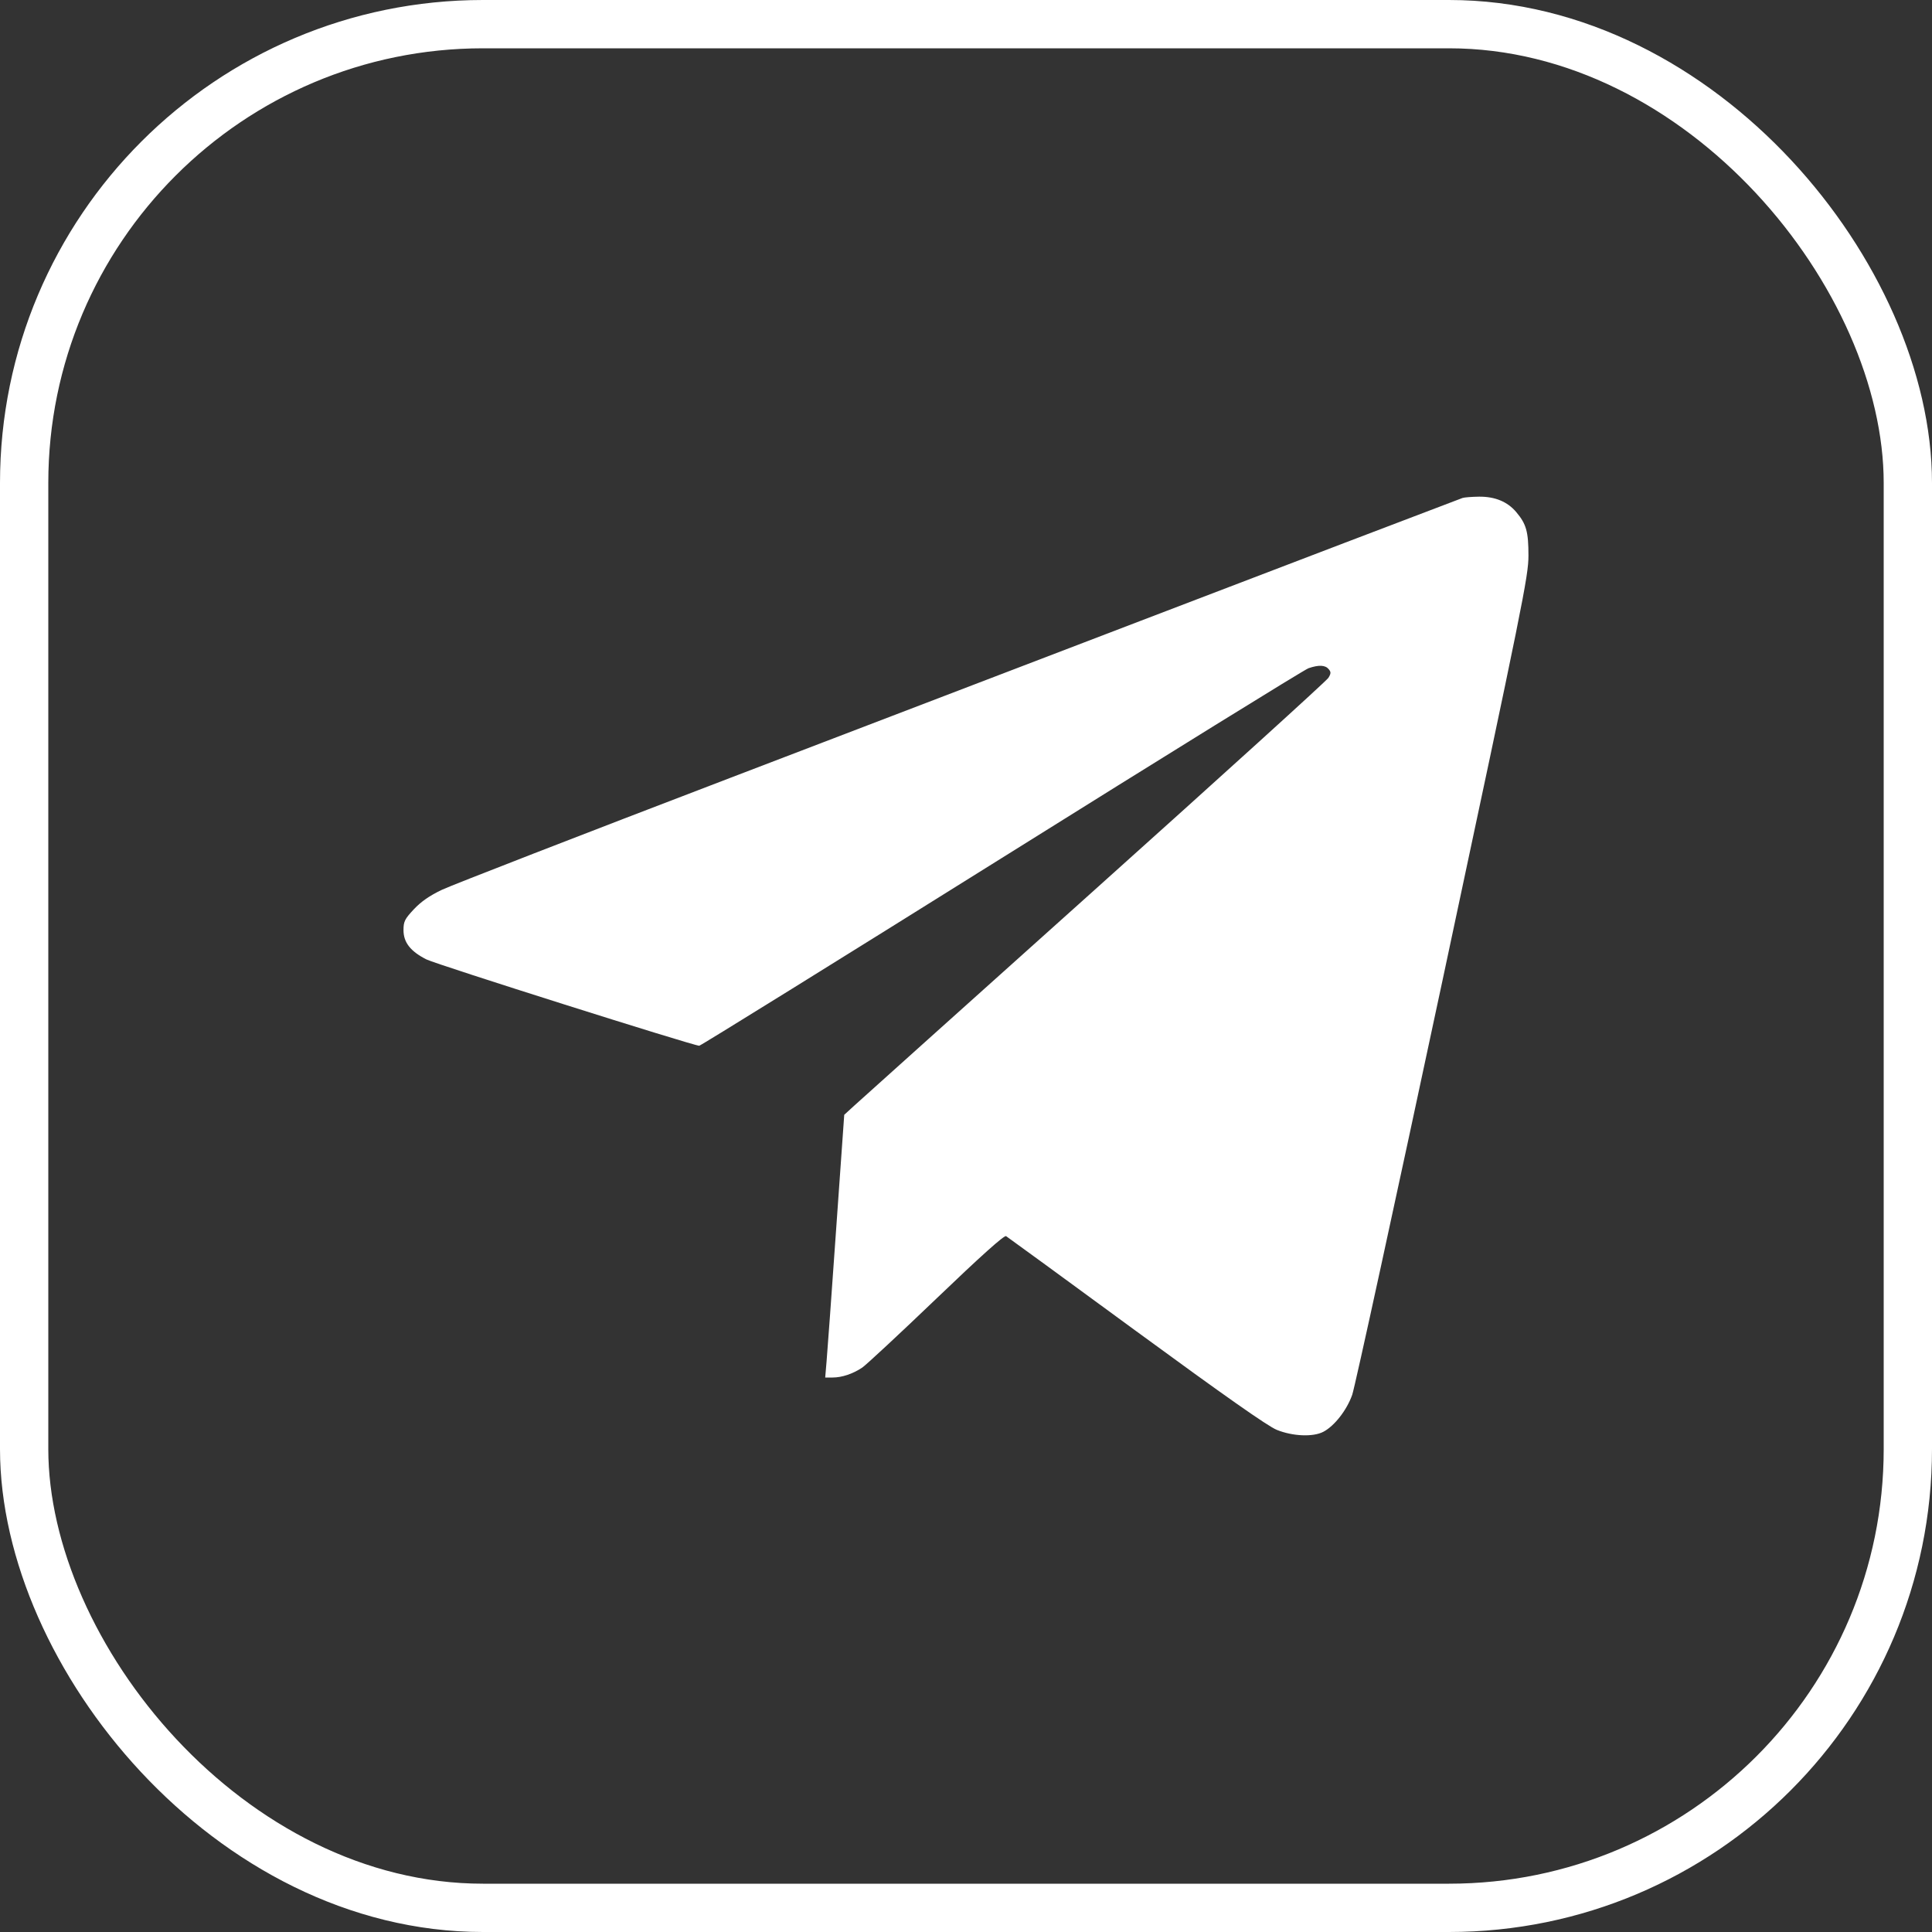
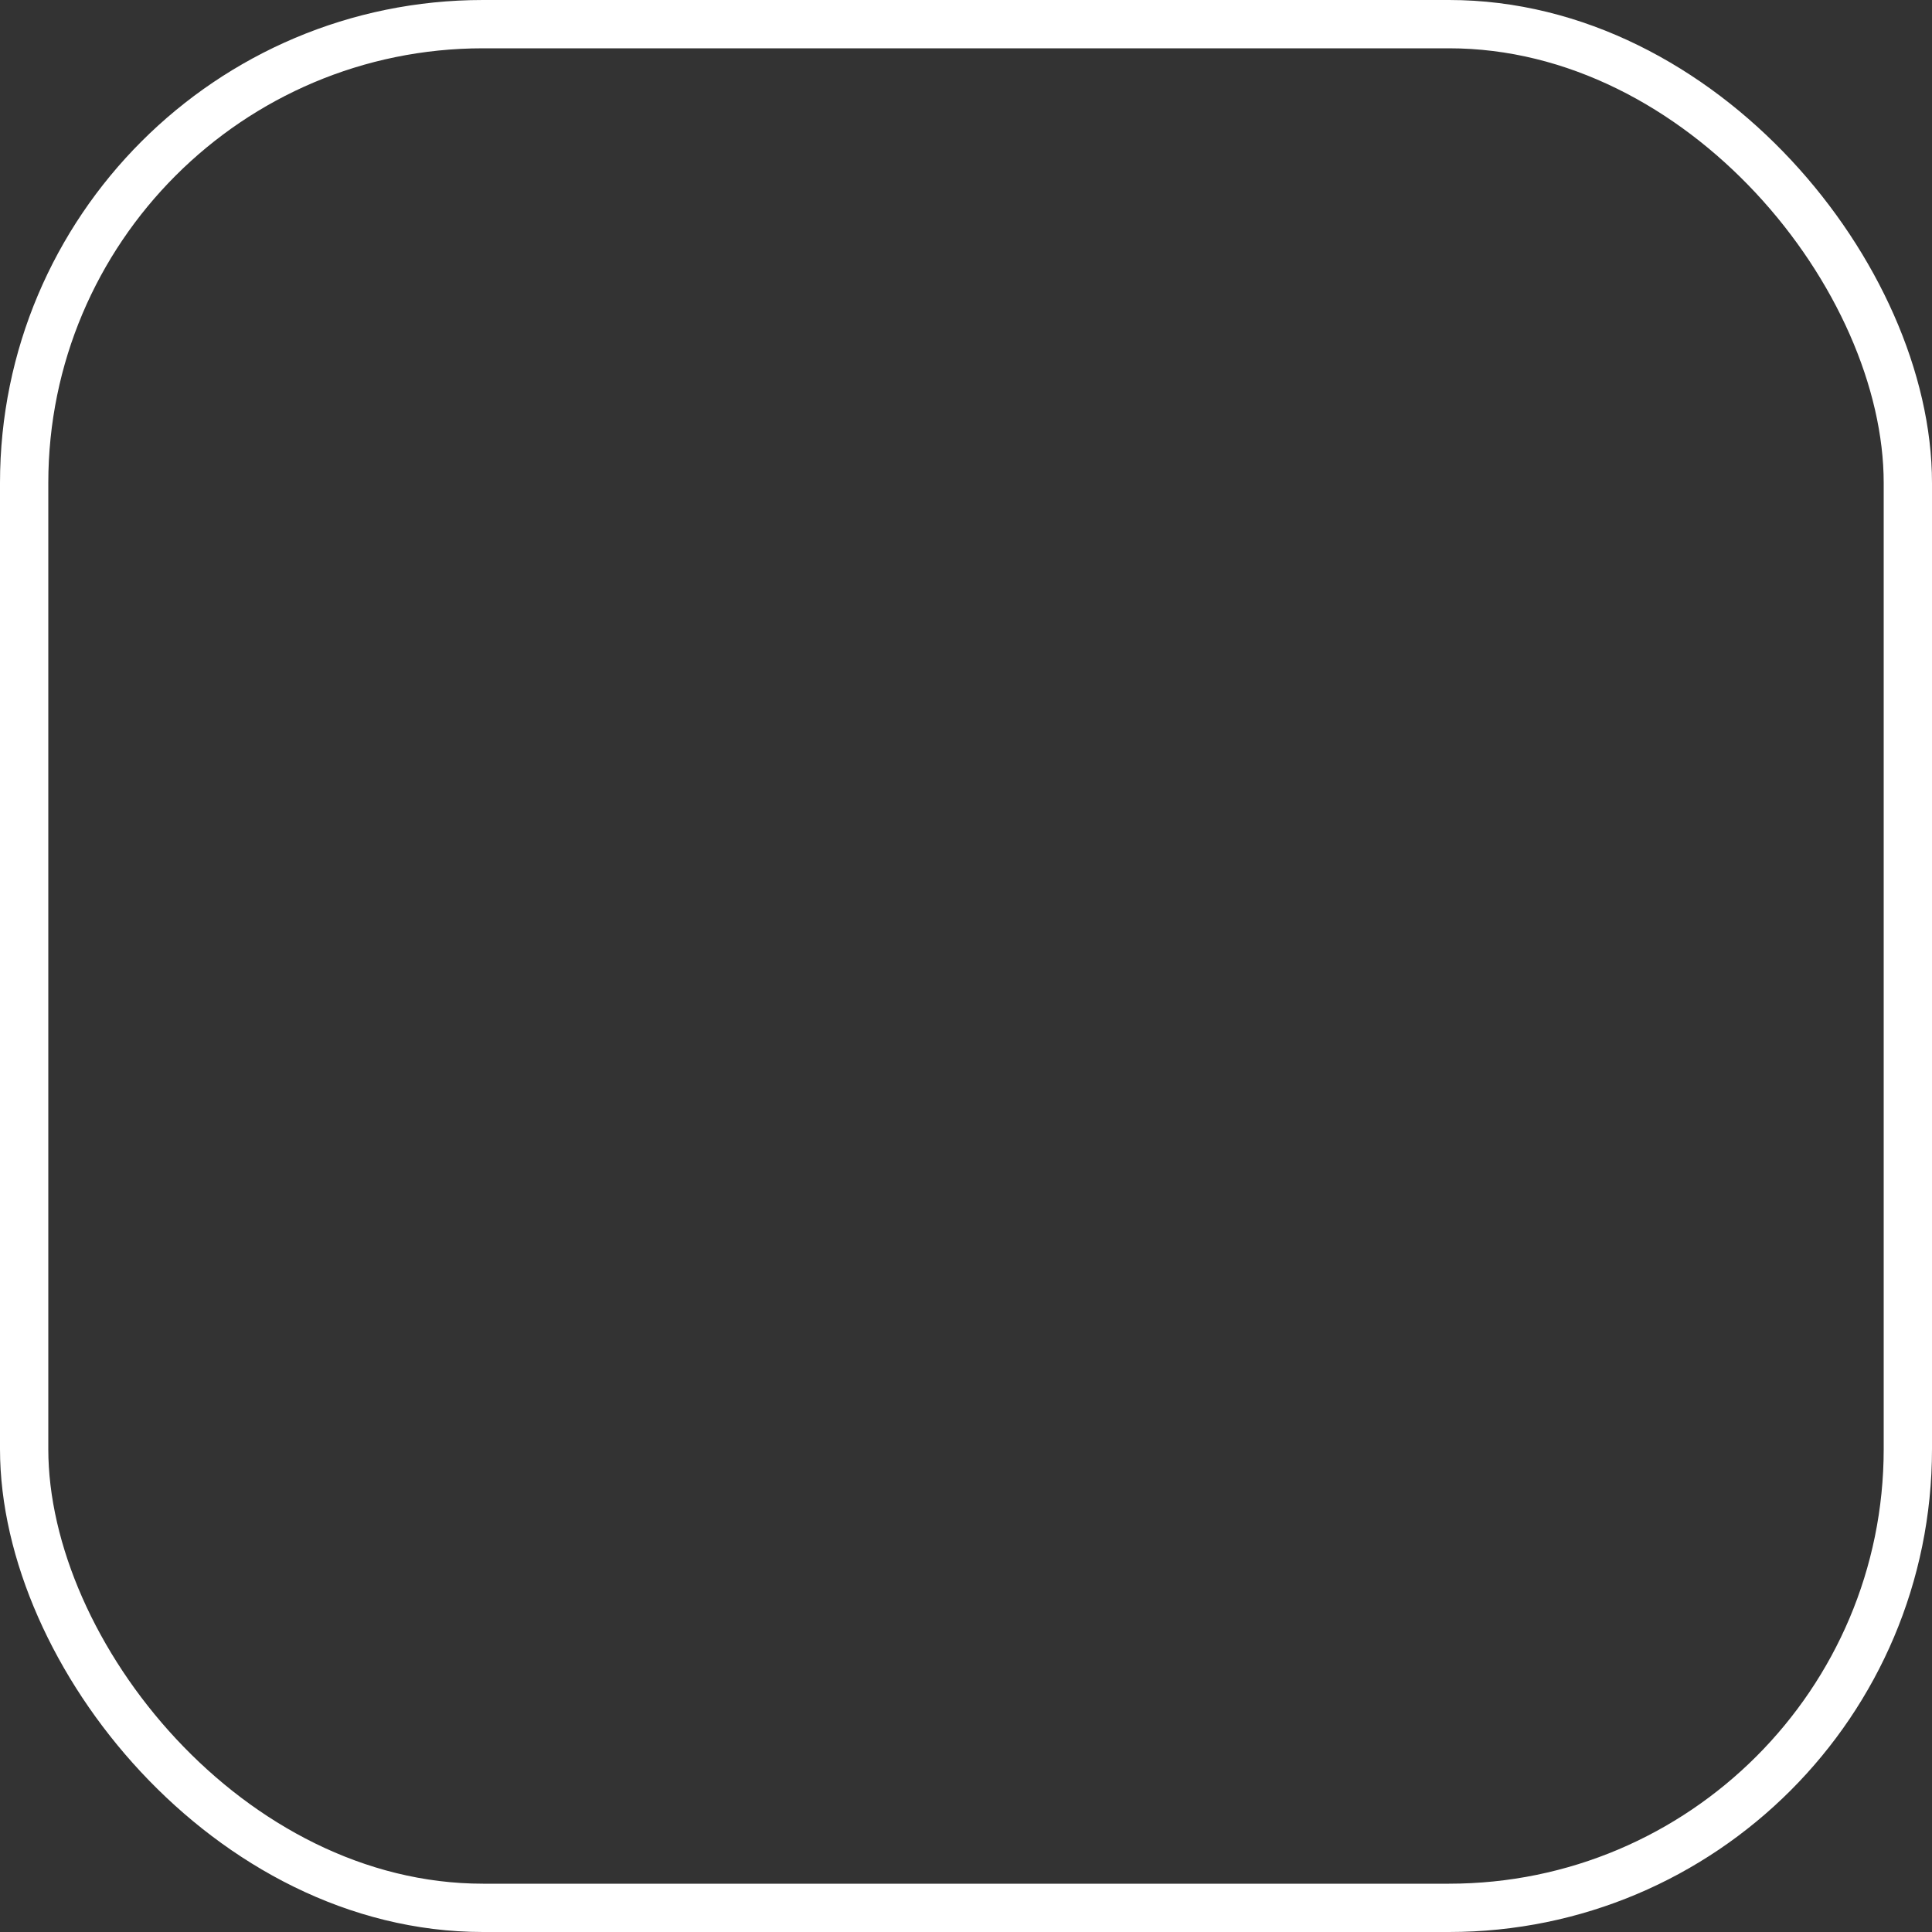
<svg xmlns="http://www.w3.org/2000/svg" width="40" height="40" viewBox="0 0 40 40" fill="none">
  <rect x="0" y="0" width="40" height="40" fill="#333333" stroke="none" />
  <rect x="0.5" y="0.5" width="39" height="39" rx="9.5" stroke="white" />
-   <path fill-rule="evenodd" clip-rule="evenodd" d="M30.28 10.31C30.099 10.376 26.125 11.892 23.593 12.862C22.03 13.461 18.222 14.918 15.132 16.1C12.043 17.281 9.35 18.327 9.148 18.423C8.895 18.543 8.716 18.668 8.568 18.826C8.38 19.027 8.354 19.078 8.354 19.257C8.354 19.512 8.498 19.696 8.827 19.863C9.032 19.967 14.35 21.649 14.477 21.651C14.504 21.651 17.319 19.904 20.732 17.77C24.145 15.635 27.006 13.864 27.091 13.835C27.303 13.762 27.438 13.768 27.509 13.854C27.559 13.914 27.558 13.944 27.503 14.034C27.467 14.094 25.288 16.07 22.661 18.426C20.034 20.782 17.793 22.793 17.682 22.895L17.479 23.081L17.31 25.47C17.218 26.785 17.129 28.009 17.113 28.19L17.085 28.52H17.239C17.431 28.52 17.658 28.444 17.851 28.315C17.932 28.26 18.623 27.618 19.386 26.887C20.306 26.005 20.792 25.569 20.83 25.593C20.861 25.612 22.074 26.497 23.525 27.561C25.351 28.898 26.247 29.528 26.435 29.604C26.764 29.737 27.185 29.755 27.398 29.644C27.628 29.524 27.885 29.194 27.996 28.878C28.052 28.718 28.895 24.846 29.871 20.273C31.532 12.486 31.645 11.928 31.645 11.503C31.645 11.008 31.601 10.849 31.392 10.602C31.211 10.387 30.953 10.28 30.622 10.283C30.471 10.285 30.318 10.297 30.28 10.31Z" fill="white" />
</svg>